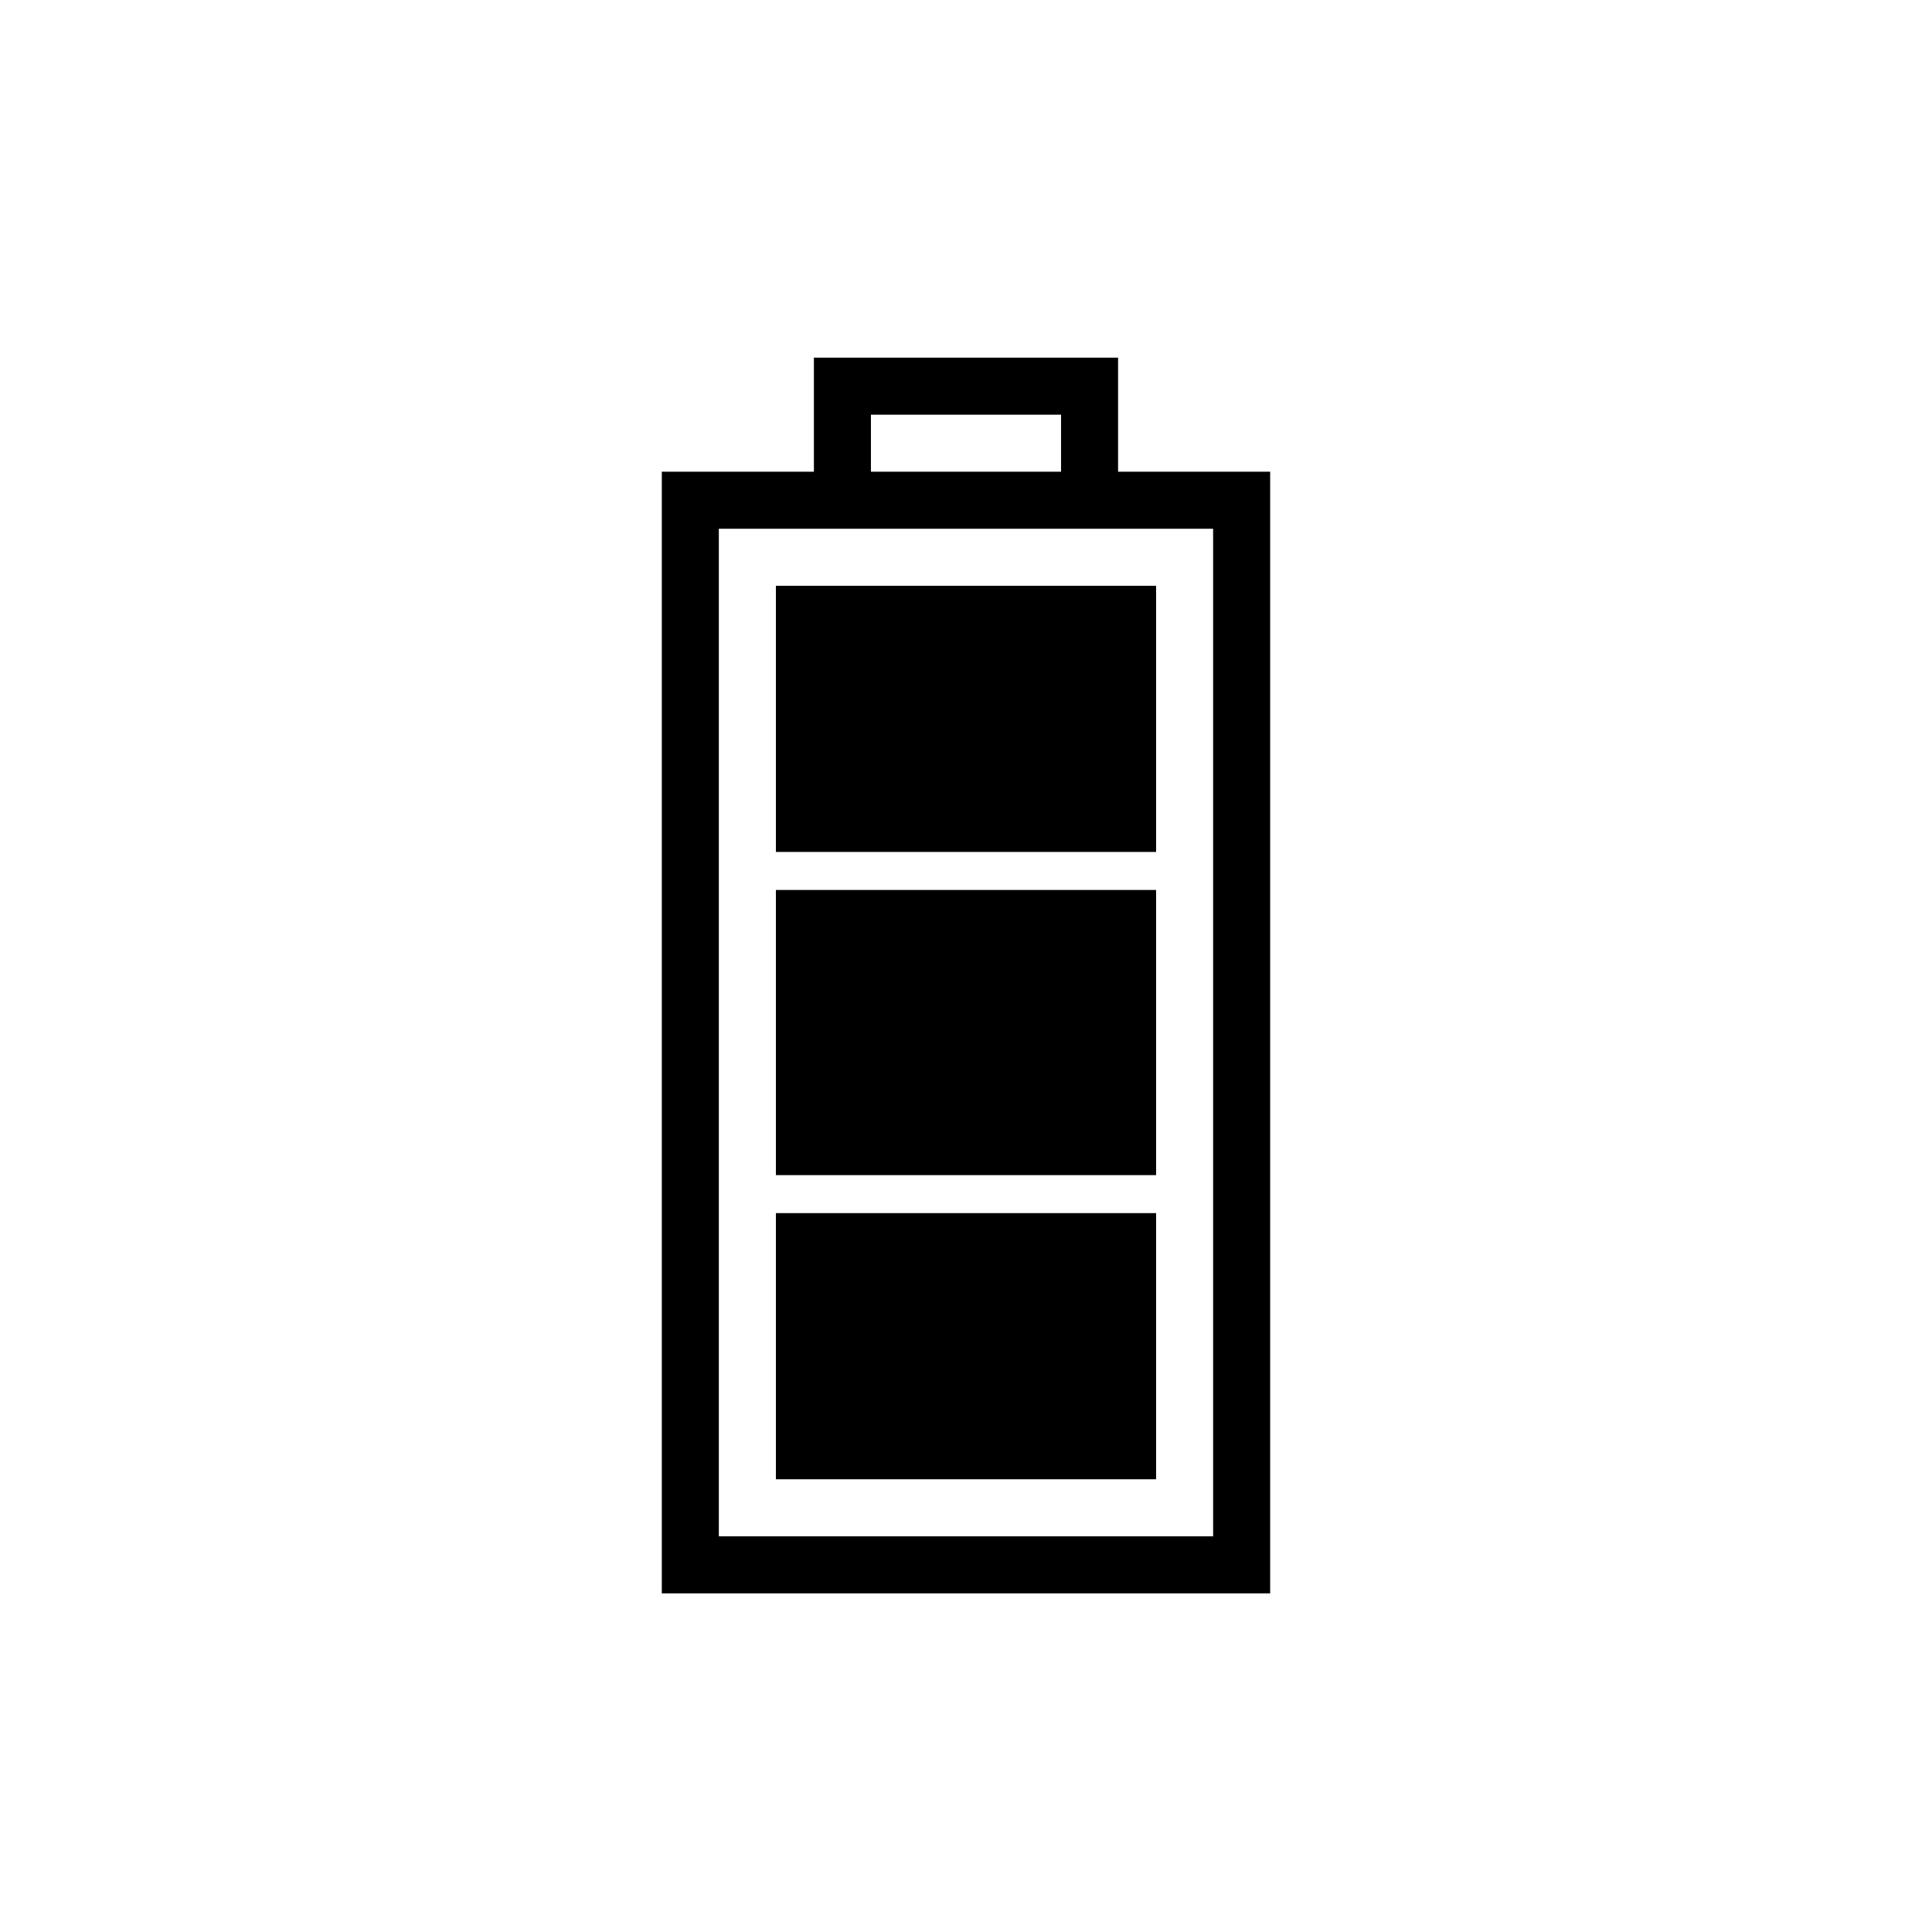
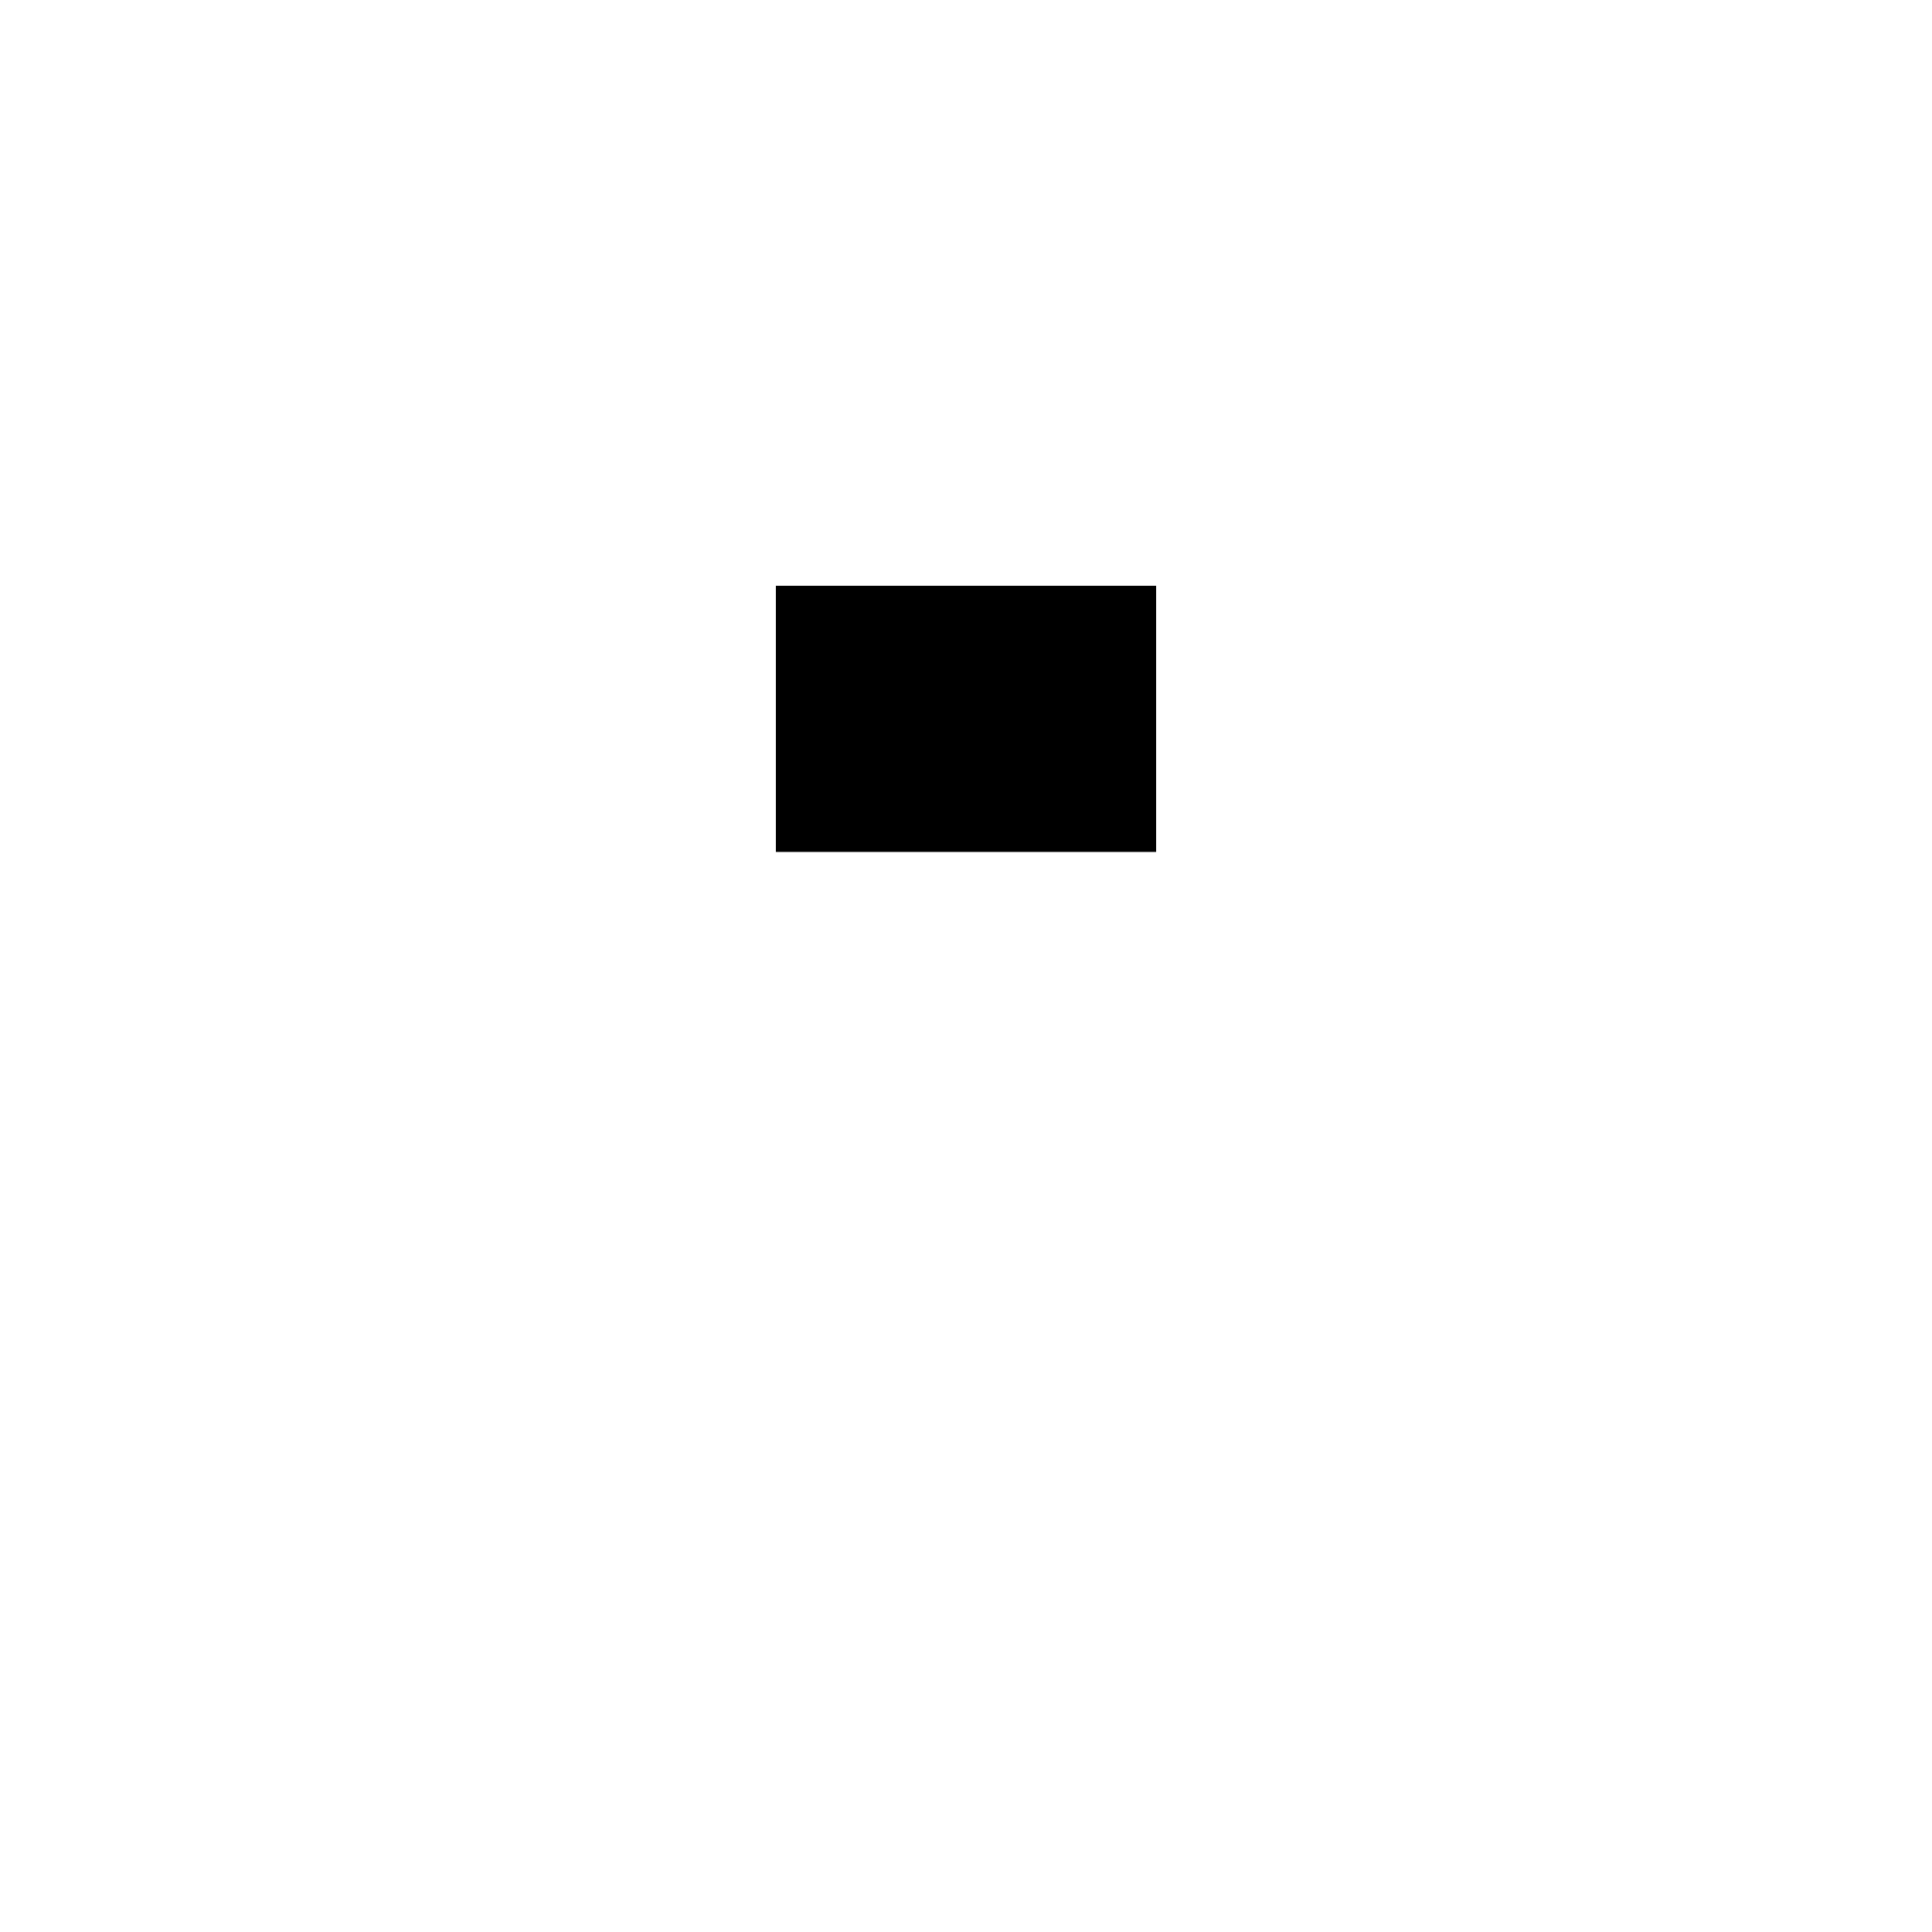
<svg xmlns="http://www.w3.org/2000/svg" fill="#000000" width="800px" height="800px" version="1.1" viewBox="144 144 512 512">
  <g>
-     <path d="m440.3 269.01v-30.23l-80.609 0.004v30.23h-40.305v297.25h161.22v-297.25zm-65.496-15.113h50.383v15.113h-50.383zm90.684 297.25h-130.99v-267.02h130.99z" />
-     <path d="m349.62 465.49h100.76v70.535h-100.76z" />
-     <path d="m349.62 379.85h100.76v75.57h-100.76z" />
-     <path d="m349.62 299.24h100.76v70.535h-100.76z" />
+     <path d="m349.62 299.24h100.76v70.535h-100.76" />
  </g>
</svg>